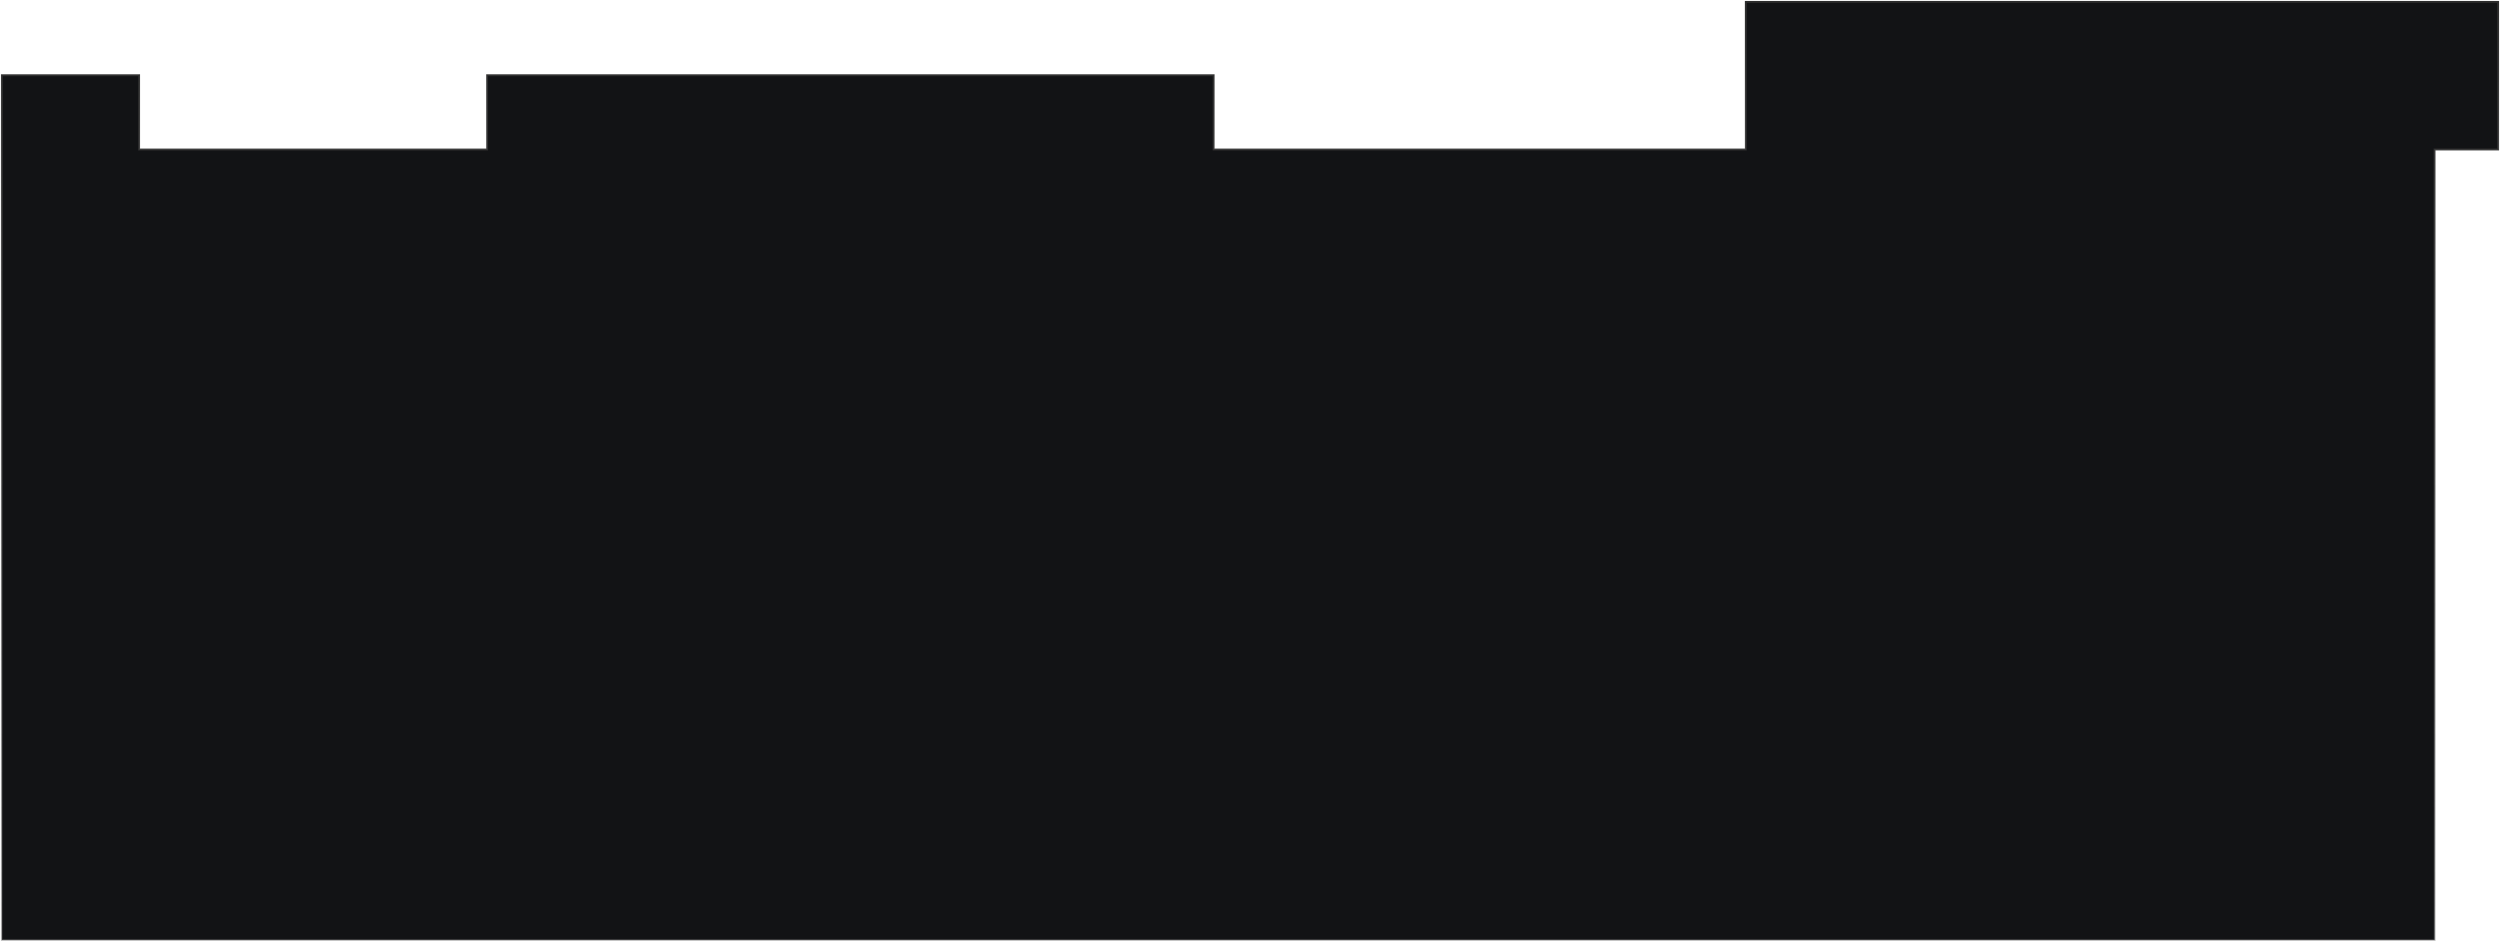
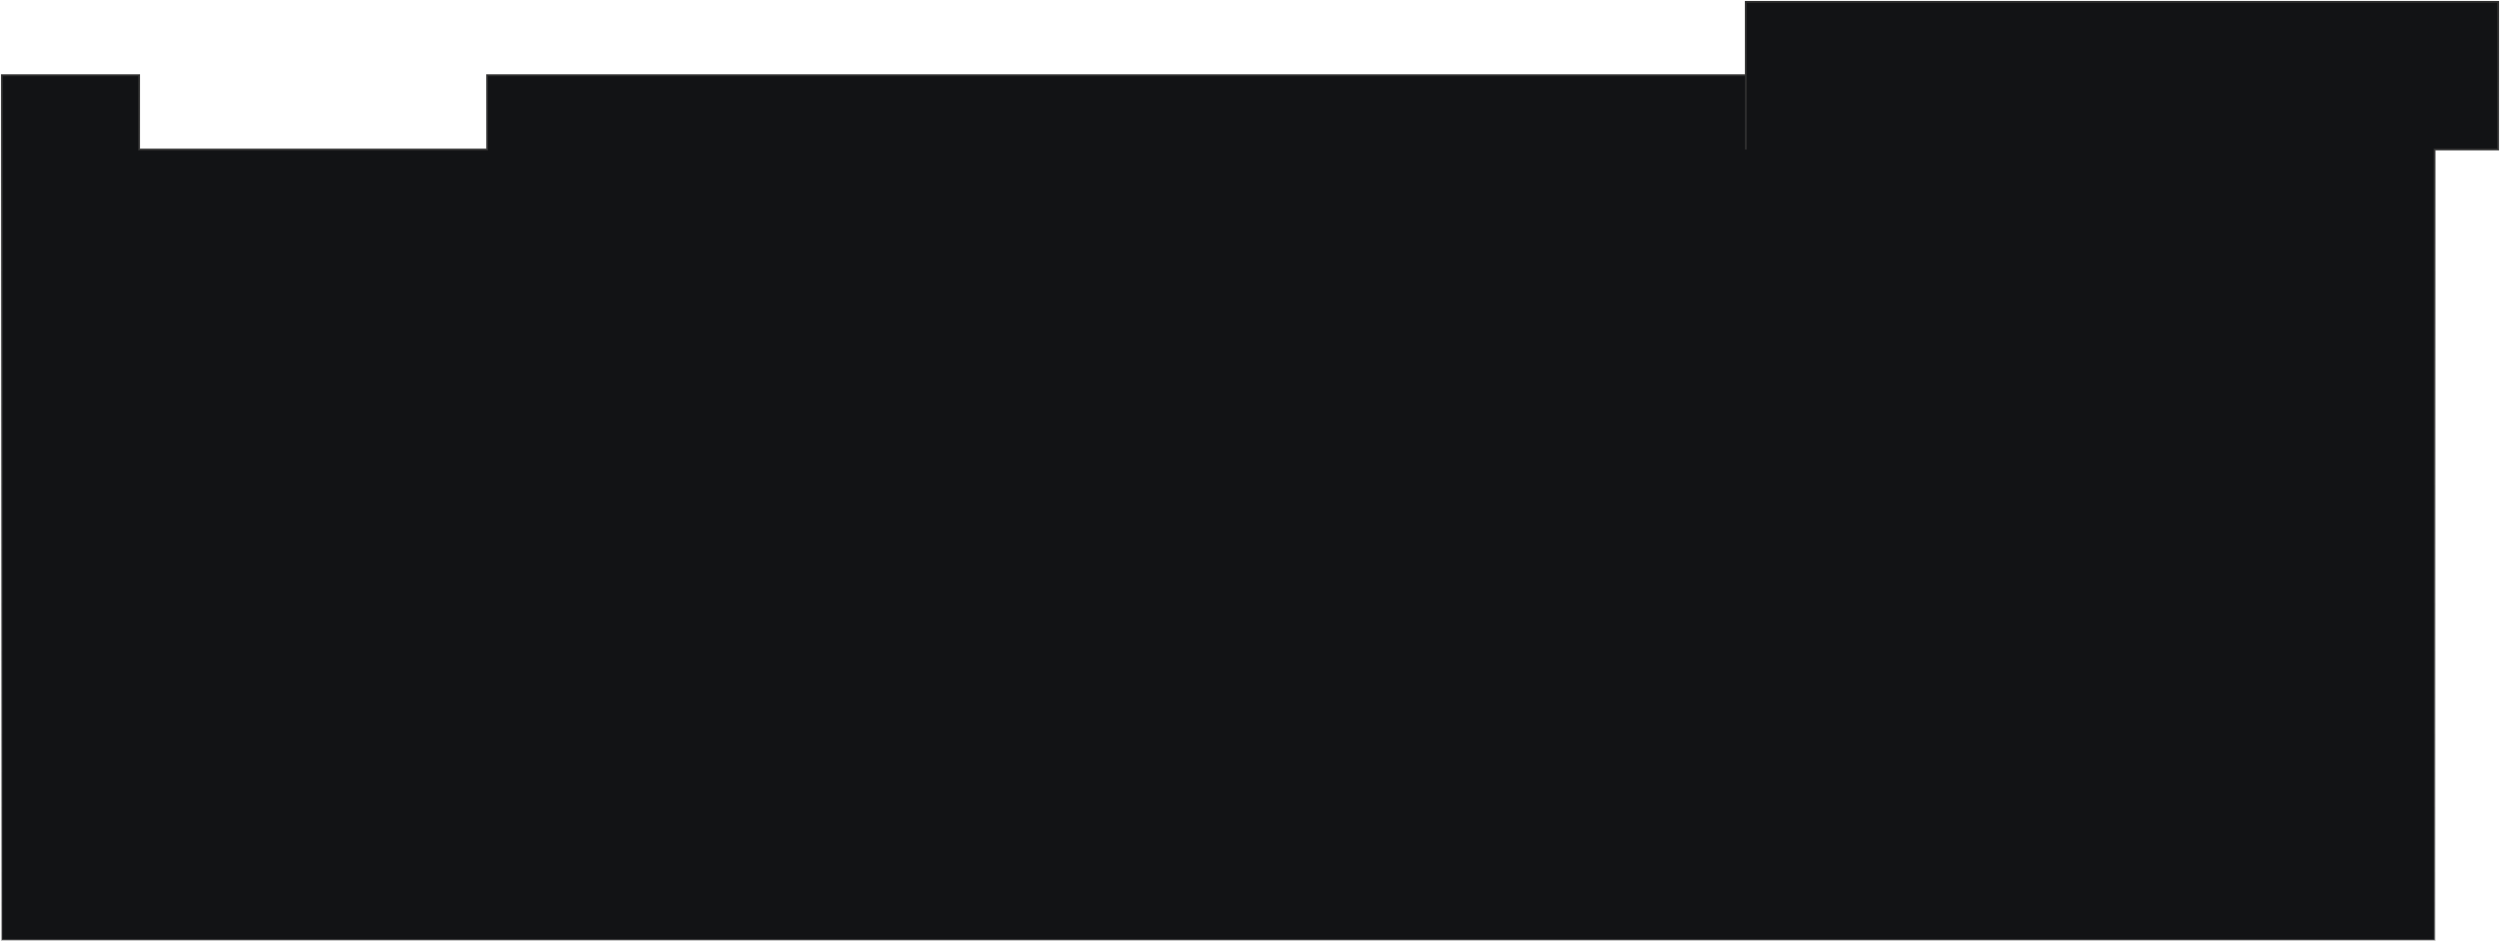
<svg xmlns="http://www.w3.org/2000/svg" width="1314" height="495" viewBox="0 0 1314 495" fill="none">
-   <path d="M73.109 39.539H1V494H1279.61V385.39V78.579H1313V1H917.609V78.579H637.884V39.539H256.044V78.579H73.109V39.539Z" fill="#121315" stroke="url(#paint0_linear_55_993)" />
+   <path d="M73.109 39.539H1V494H1279.61V385.39V78.579H1313V1H917.609V78.579V39.539H256.044V78.579H73.109V39.539Z" fill="#121315" stroke="url(#paint0_linear_55_993)" />
  <defs>
    <linearGradient id="paint0_linear_55_993" x1="657" y1="1" x2="657" y2="494" gradientUnits="userSpaceOnUse">
      <stop stop-color="#2C2C2C" />
      <stop offset="1" stop-color="#4E4E4E" stop-opacity="0.4" />
    </linearGradient>
  </defs>
</svg>